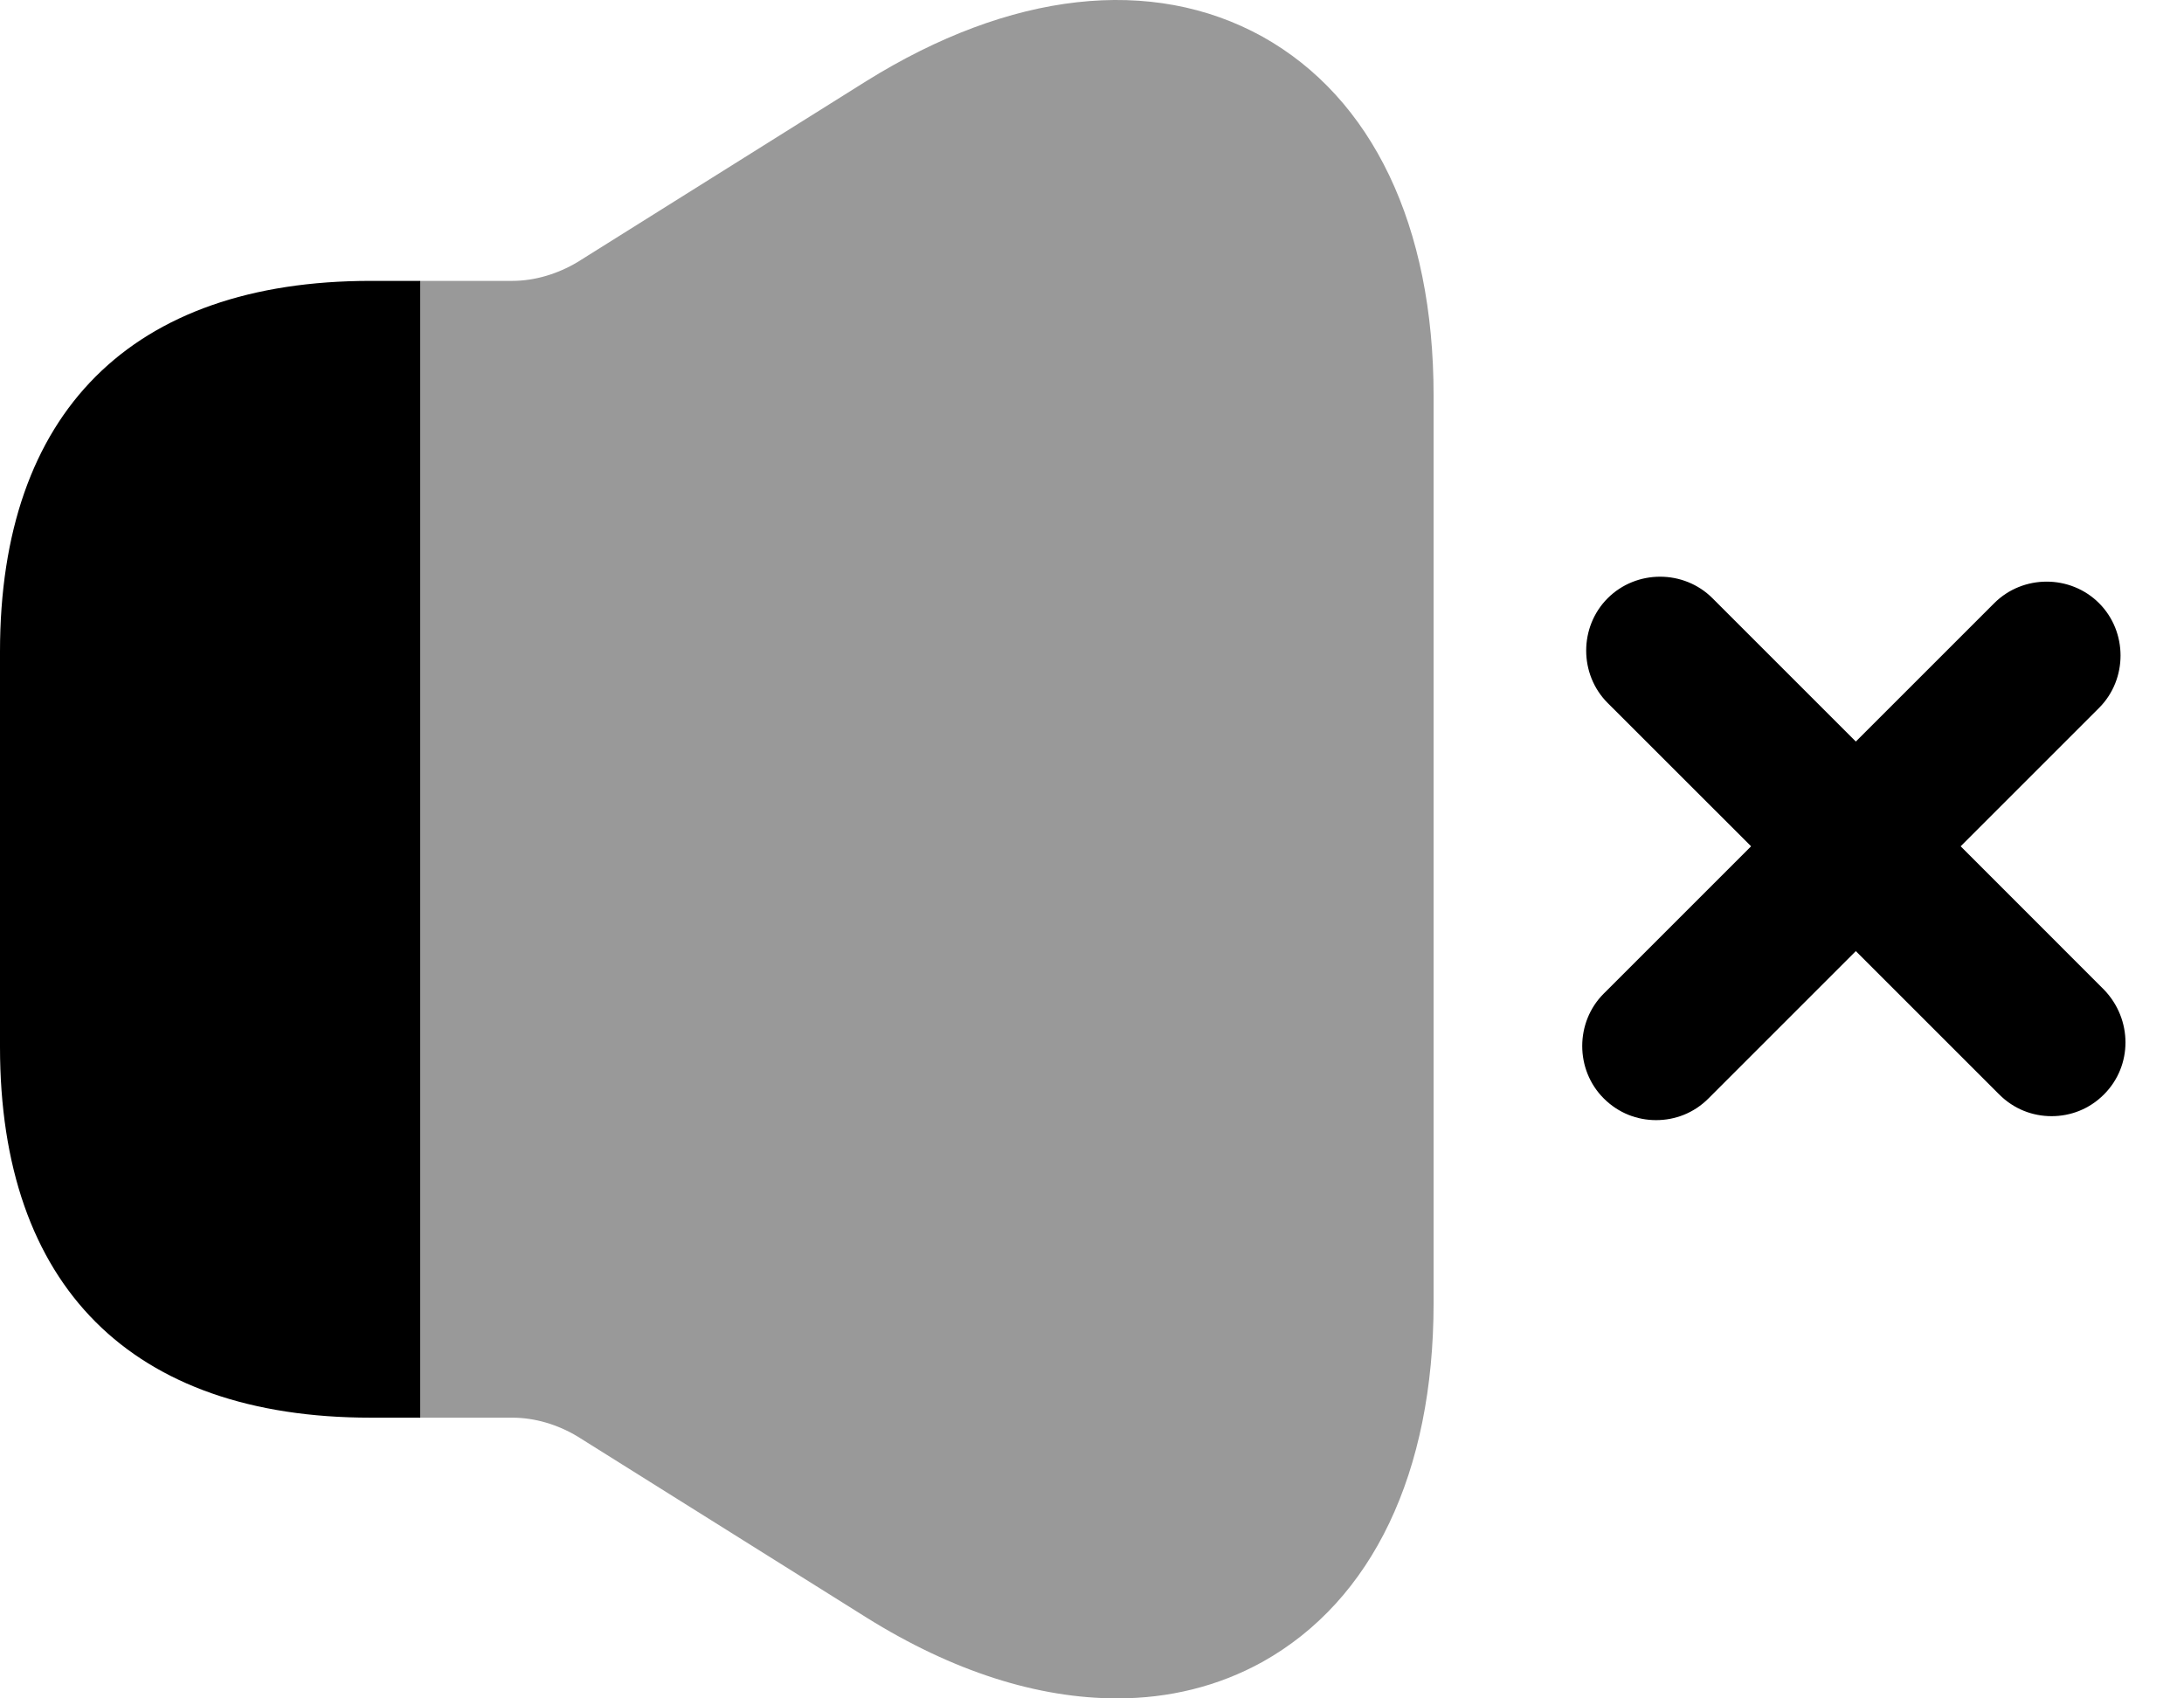
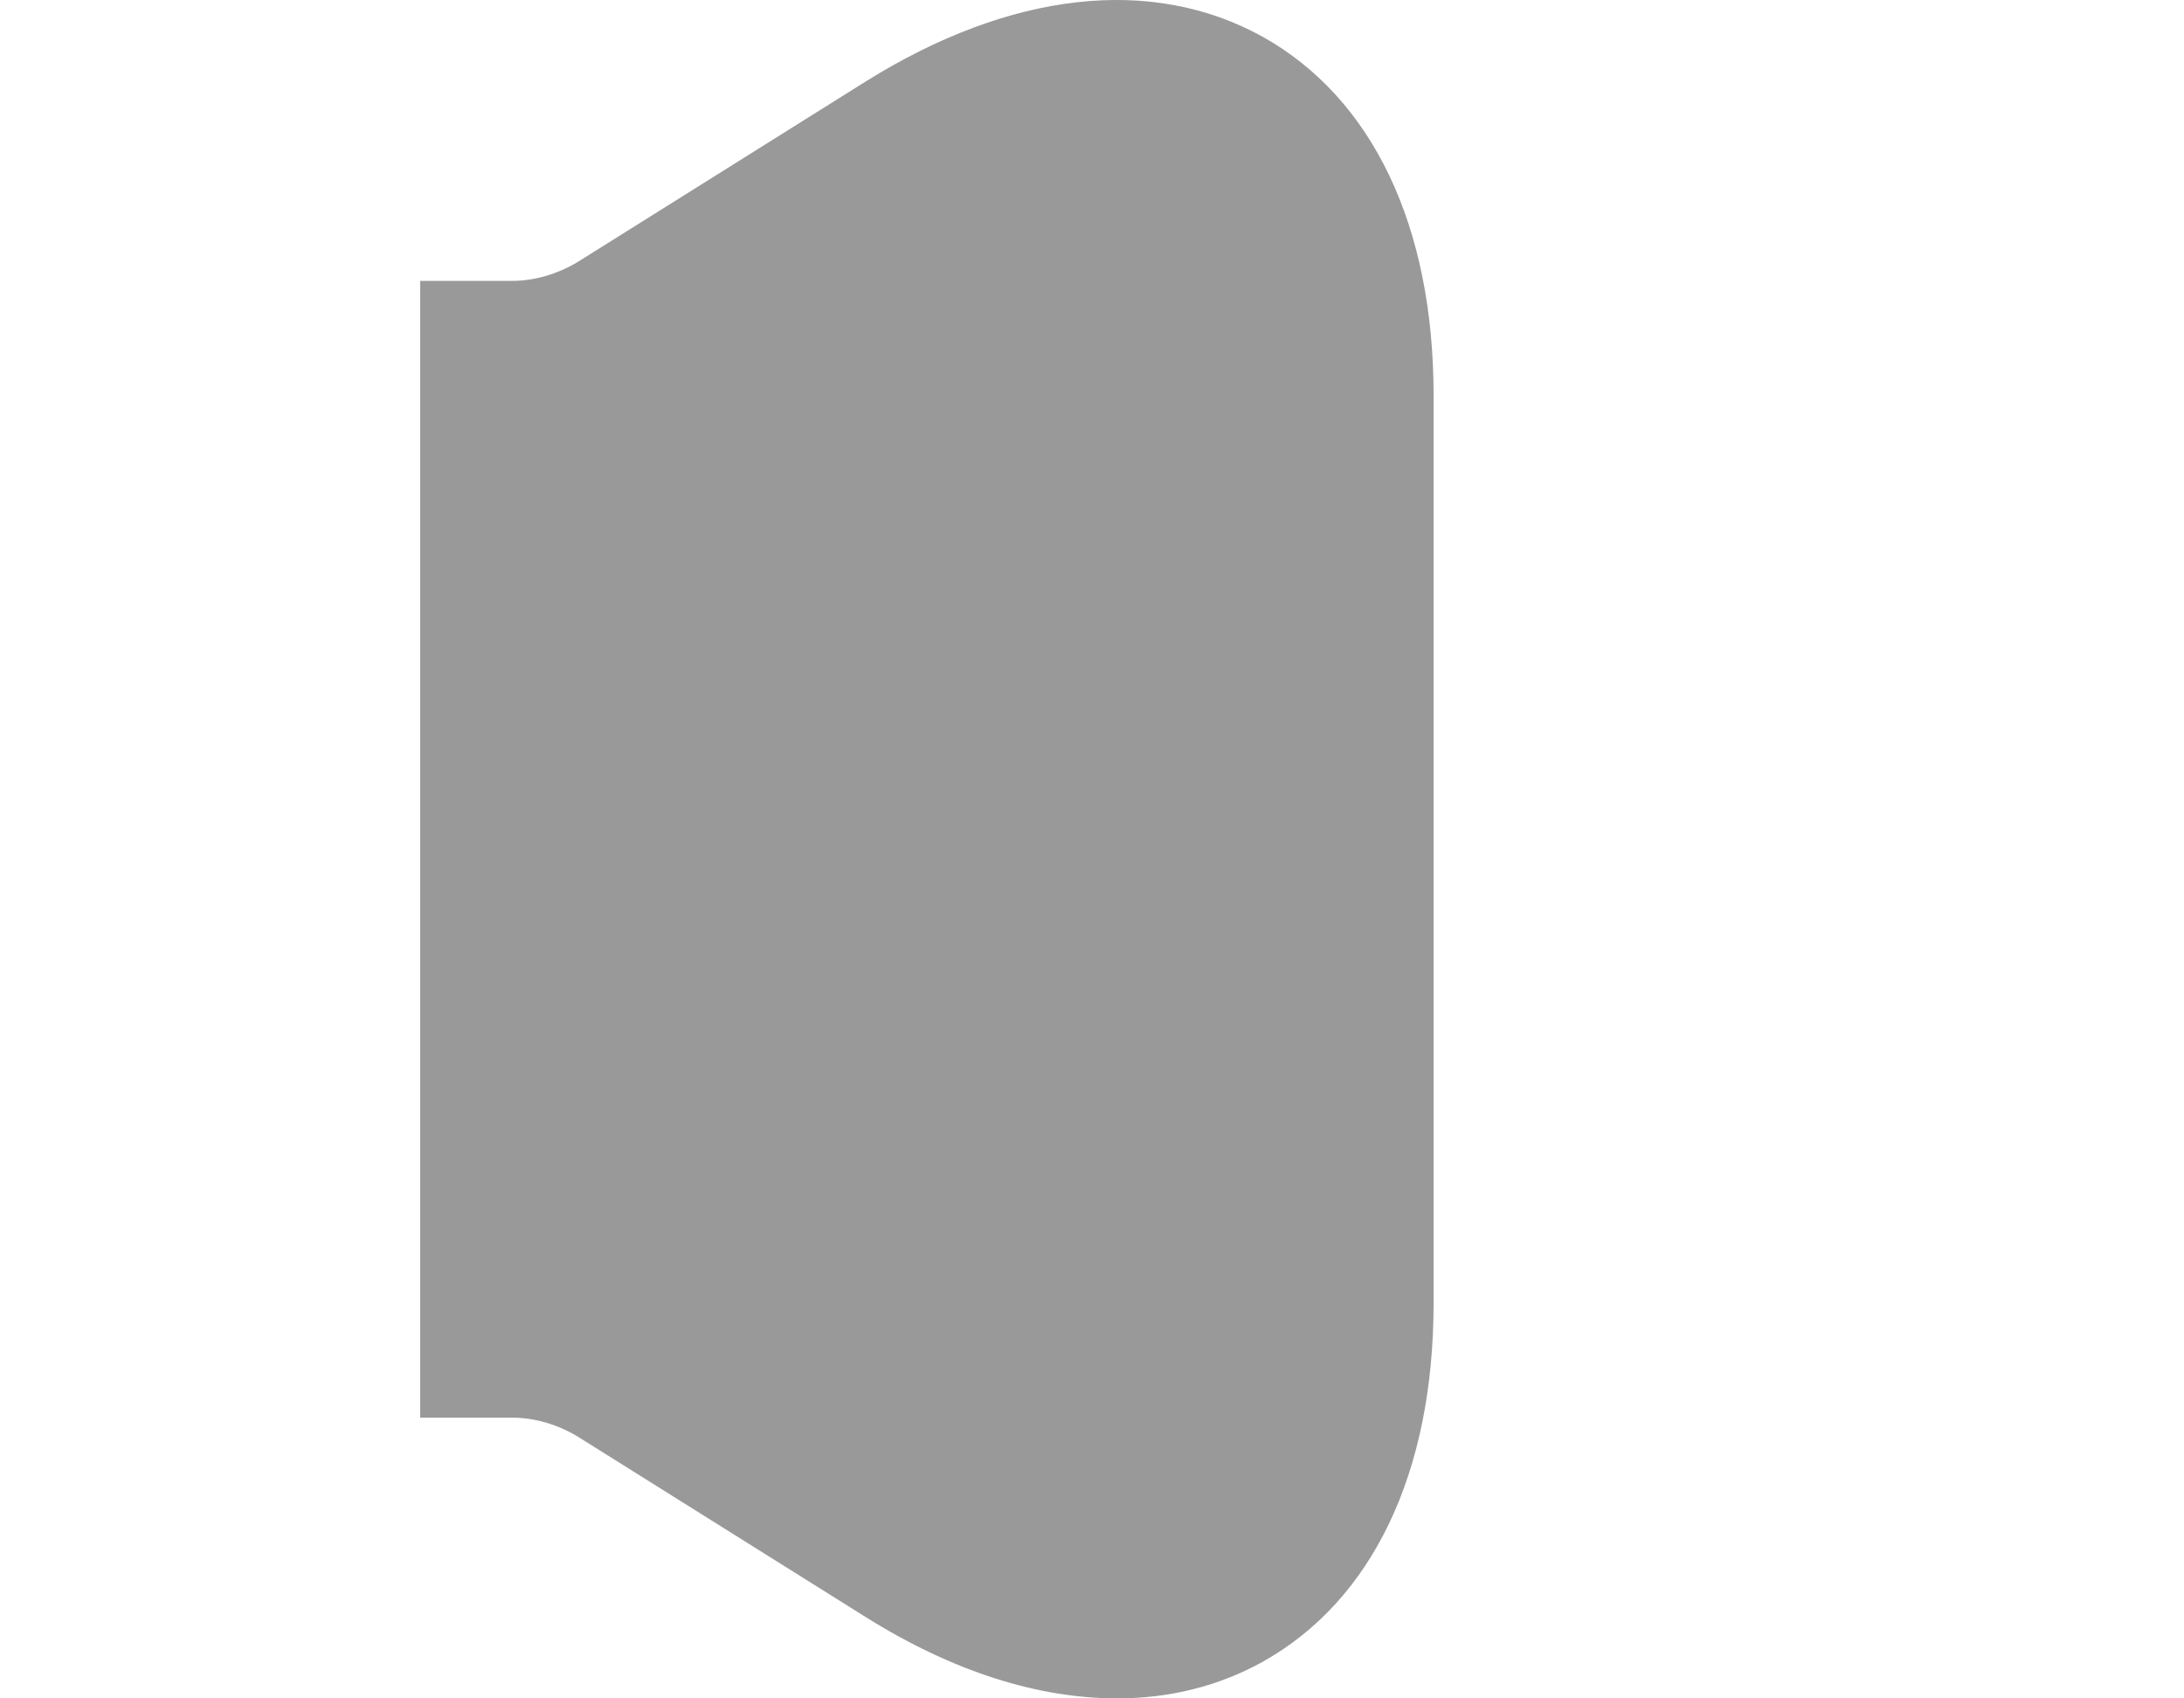
<svg xmlns="http://www.w3.org/2000/svg" width="27" height="21" viewBox="0 0 27 21" fill="none">
-   <path d="M26.011 12.237L24.239 10.464L25.95 8.753C26.304 8.399 26.304 7.812 25.95 7.458C25.595 7.103 25.009 7.103 24.654 7.458L22.943 9.169L21.171 7.397C20.816 7.042 20.23 7.042 19.875 7.397C19.521 7.751 19.521 8.338 19.875 8.692L21.648 10.464L19.826 12.286C19.472 12.64 19.472 13.227 19.826 13.581C20.01 13.765 20.242 13.85 20.474 13.85C20.706 13.85 20.939 13.765 21.122 13.581L22.943 11.76L24.715 13.532C24.899 13.716 25.131 13.801 25.363 13.801C25.595 13.801 25.828 13.716 26.011 13.532C26.365 13.178 26.365 12.604 26.011 12.237Z" fill="black" />
  <path opacity="0.4" d="M17.723 4.891V16.111C17.723 18.213 16.965 19.79 15.609 20.548C15.059 20.853 14.448 21 13.812 21C12.834 21 11.783 20.67 10.708 19.998L7.139 17.761C6.894 17.614 6.613 17.529 6.332 17.529H5.195V3.473H6.332C6.613 3.473 6.894 3.387 7.139 3.241L10.708 1.004C12.492 -0.108 14.24 -0.304 15.609 0.454C16.965 1.212 17.723 2.789 17.723 4.891Z" fill="black" />
-   <path d="M5.195 3.473V17.529H4.583C1.626 17.529 0 15.903 0 12.945V8.057C0 5.099 1.626 3.473 4.583 3.473H5.195Z" fill="black" />
</svg>